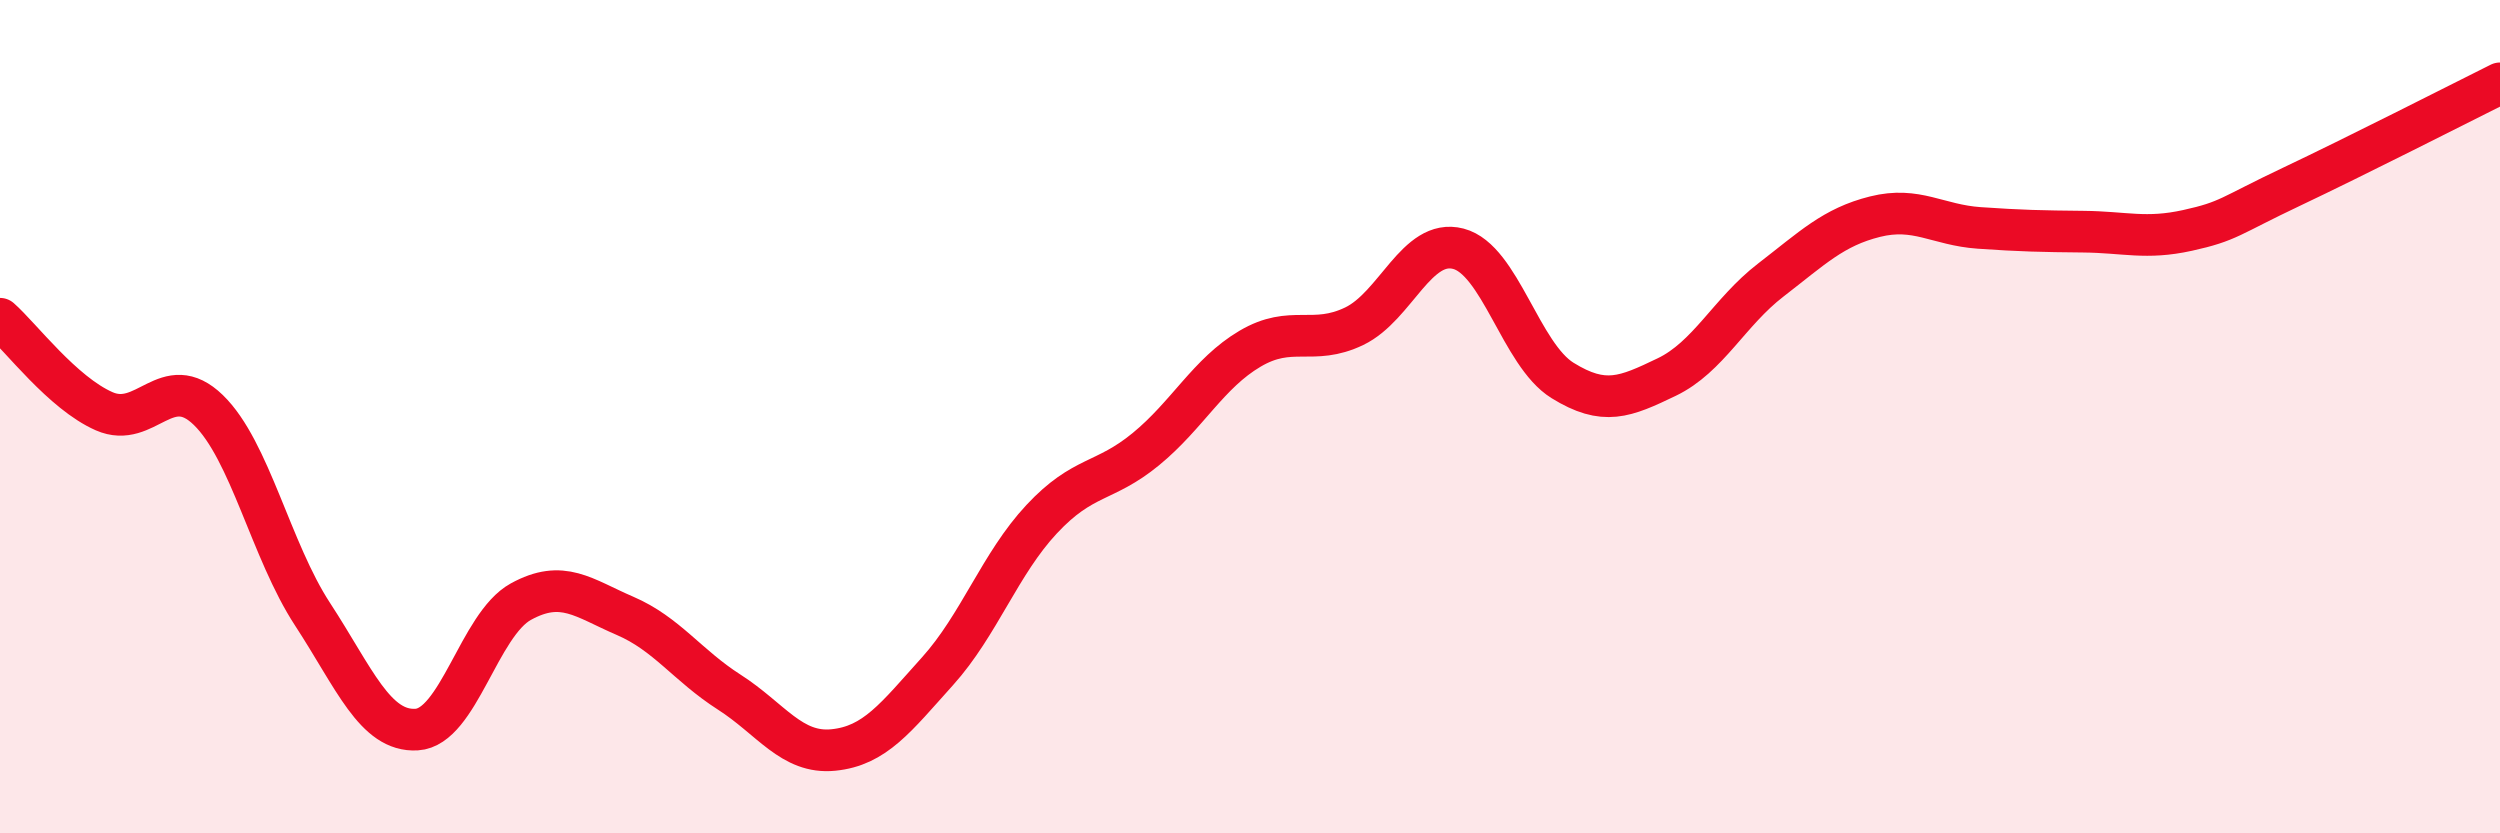
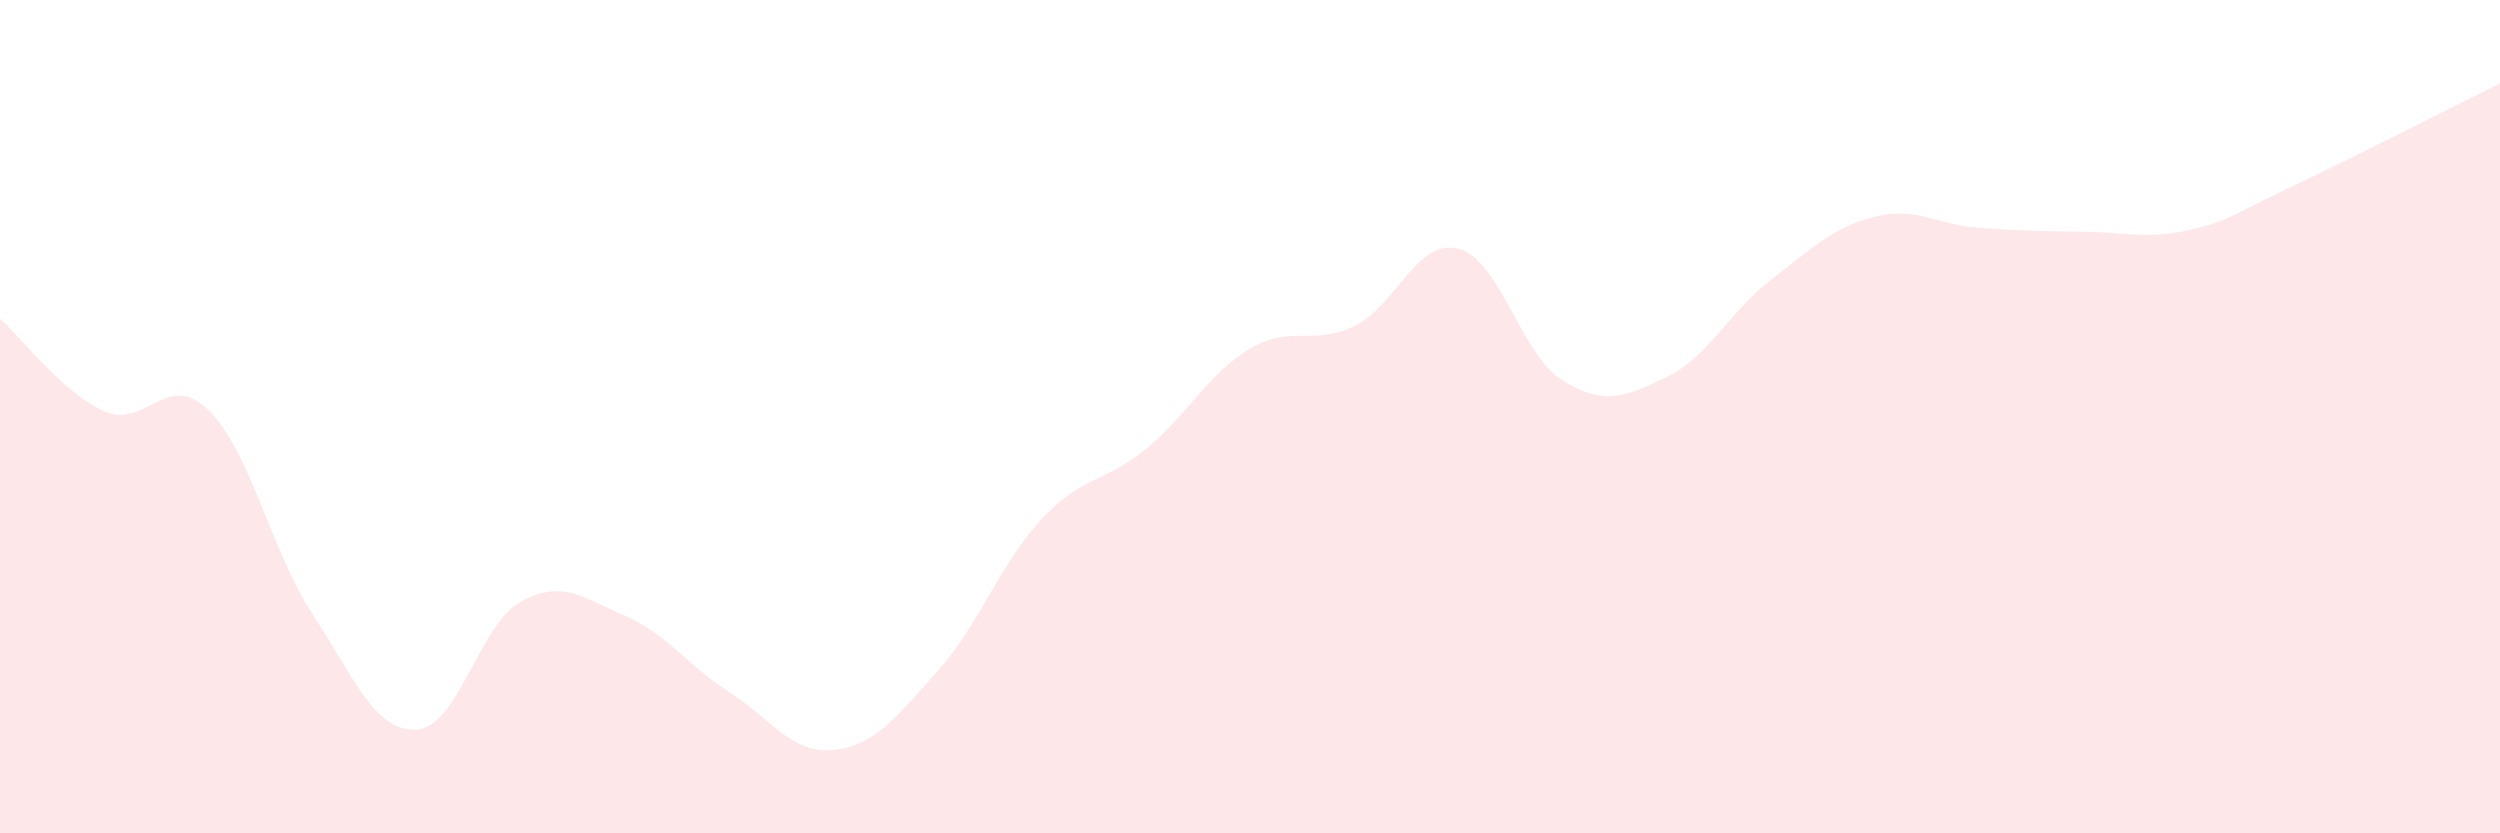
<svg xmlns="http://www.w3.org/2000/svg" width="60" height="20" viewBox="0 0 60 20">
  <path d="M 0,7.65 C 0.5,8.09 1.5,9.43 2.5,9.87 C 3.5,10.31 4,8.87 5,9.84 C 6,10.81 6.5,13.21 7.5,14.74 C 8.5,16.27 9,17.57 10,17.51 C 11,17.45 11.5,14.99 12.5,14.44 C 13.5,13.89 14,14.35 15,14.78 C 16,15.21 16.5,15.97 17.5,16.61 C 18.5,17.25 19,18.1 20,18 C 21,17.9 21.5,17.22 22.5,16.11 C 23.5,15 24,13.53 25,12.46 C 26,11.39 26.5,11.6 27.5,10.78 C 28.5,9.96 29,8.96 30,8.37 C 31,7.78 31.5,8.31 32.5,7.83 C 33.5,7.35 34,5.71 35,5.97 C 36,6.23 36.5,8.51 37.5,9.13 C 38.5,9.75 39,9.53 40,9.05 C 41,8.57 41.5,7.49 42.5,6.72 C 43.5,5.95 44,5.45 45,5.2 C 46,4.95 46.5,5.4 47.5,5.47 C 48.5,5.54 49,5.55 50,5.56 C 51,5.57 51.5,5.75 52.5,5.53 C 53.5,5.31 53.5,5.19 55,4.48 C 56.5,3.77 59,2.5 60,2L60 20L0 20Z" fill="#EB0A25" opacity="0.1" stroke-linecap="round" stroke-linejoin="round" />
-   <path d="M 0,7.65 C 0.5,8.09 1.5,9.43 2.5,9.87 C 3.5,10.31 4,8.87 5,9.84 C 6,10.81 6.5,13.21 7.5,14.74 C 8.5,16.27 9,17.57 10,17.51 C 11,17.45 11.5,14.99 12.5,14.44 C 13.5,13.89 14,14.35 15,14.78 C 16,15.21 16.5,15.97 17.5,16.61 C 18.5,17.25 19,18.1 20,18 C 21,17.9 21.5,17.22 22.5,16.11 C 23.5,15 24,13.53 25,12.46 C 26,11.39 26.5,11.6 27.5,10.78 C 28.5,9.96 29,8.96 30,8.37 C 31,7.78 31.5,8.31 32.5,7.83 C 33.5,7.35 34,5.71 35,5.97 C 36,6.23 36.5,8.51 37.5,9.13 C 38.5,9.75 39,9.53 40,9.05 C 41,8.57 41.5,7.49 42.5,6.72 C 43.5,5.95 44,5.45 45,5.2 C 46,4.95 46.5,5.4 47.5,5.47 C 48.5,5.54 49,5.55 50,5.56 C 51,5.57 51.5,5.75 52.5,5.53 C 53.5,5.31 53.5,5.19 55,4.48 C 56.5,3.77 59,2.5 60,2" stroke="#EB0A25" stroke-width="1" fill="none" stroke-linecap="round" stroke-linejoin="round" />
</svg>